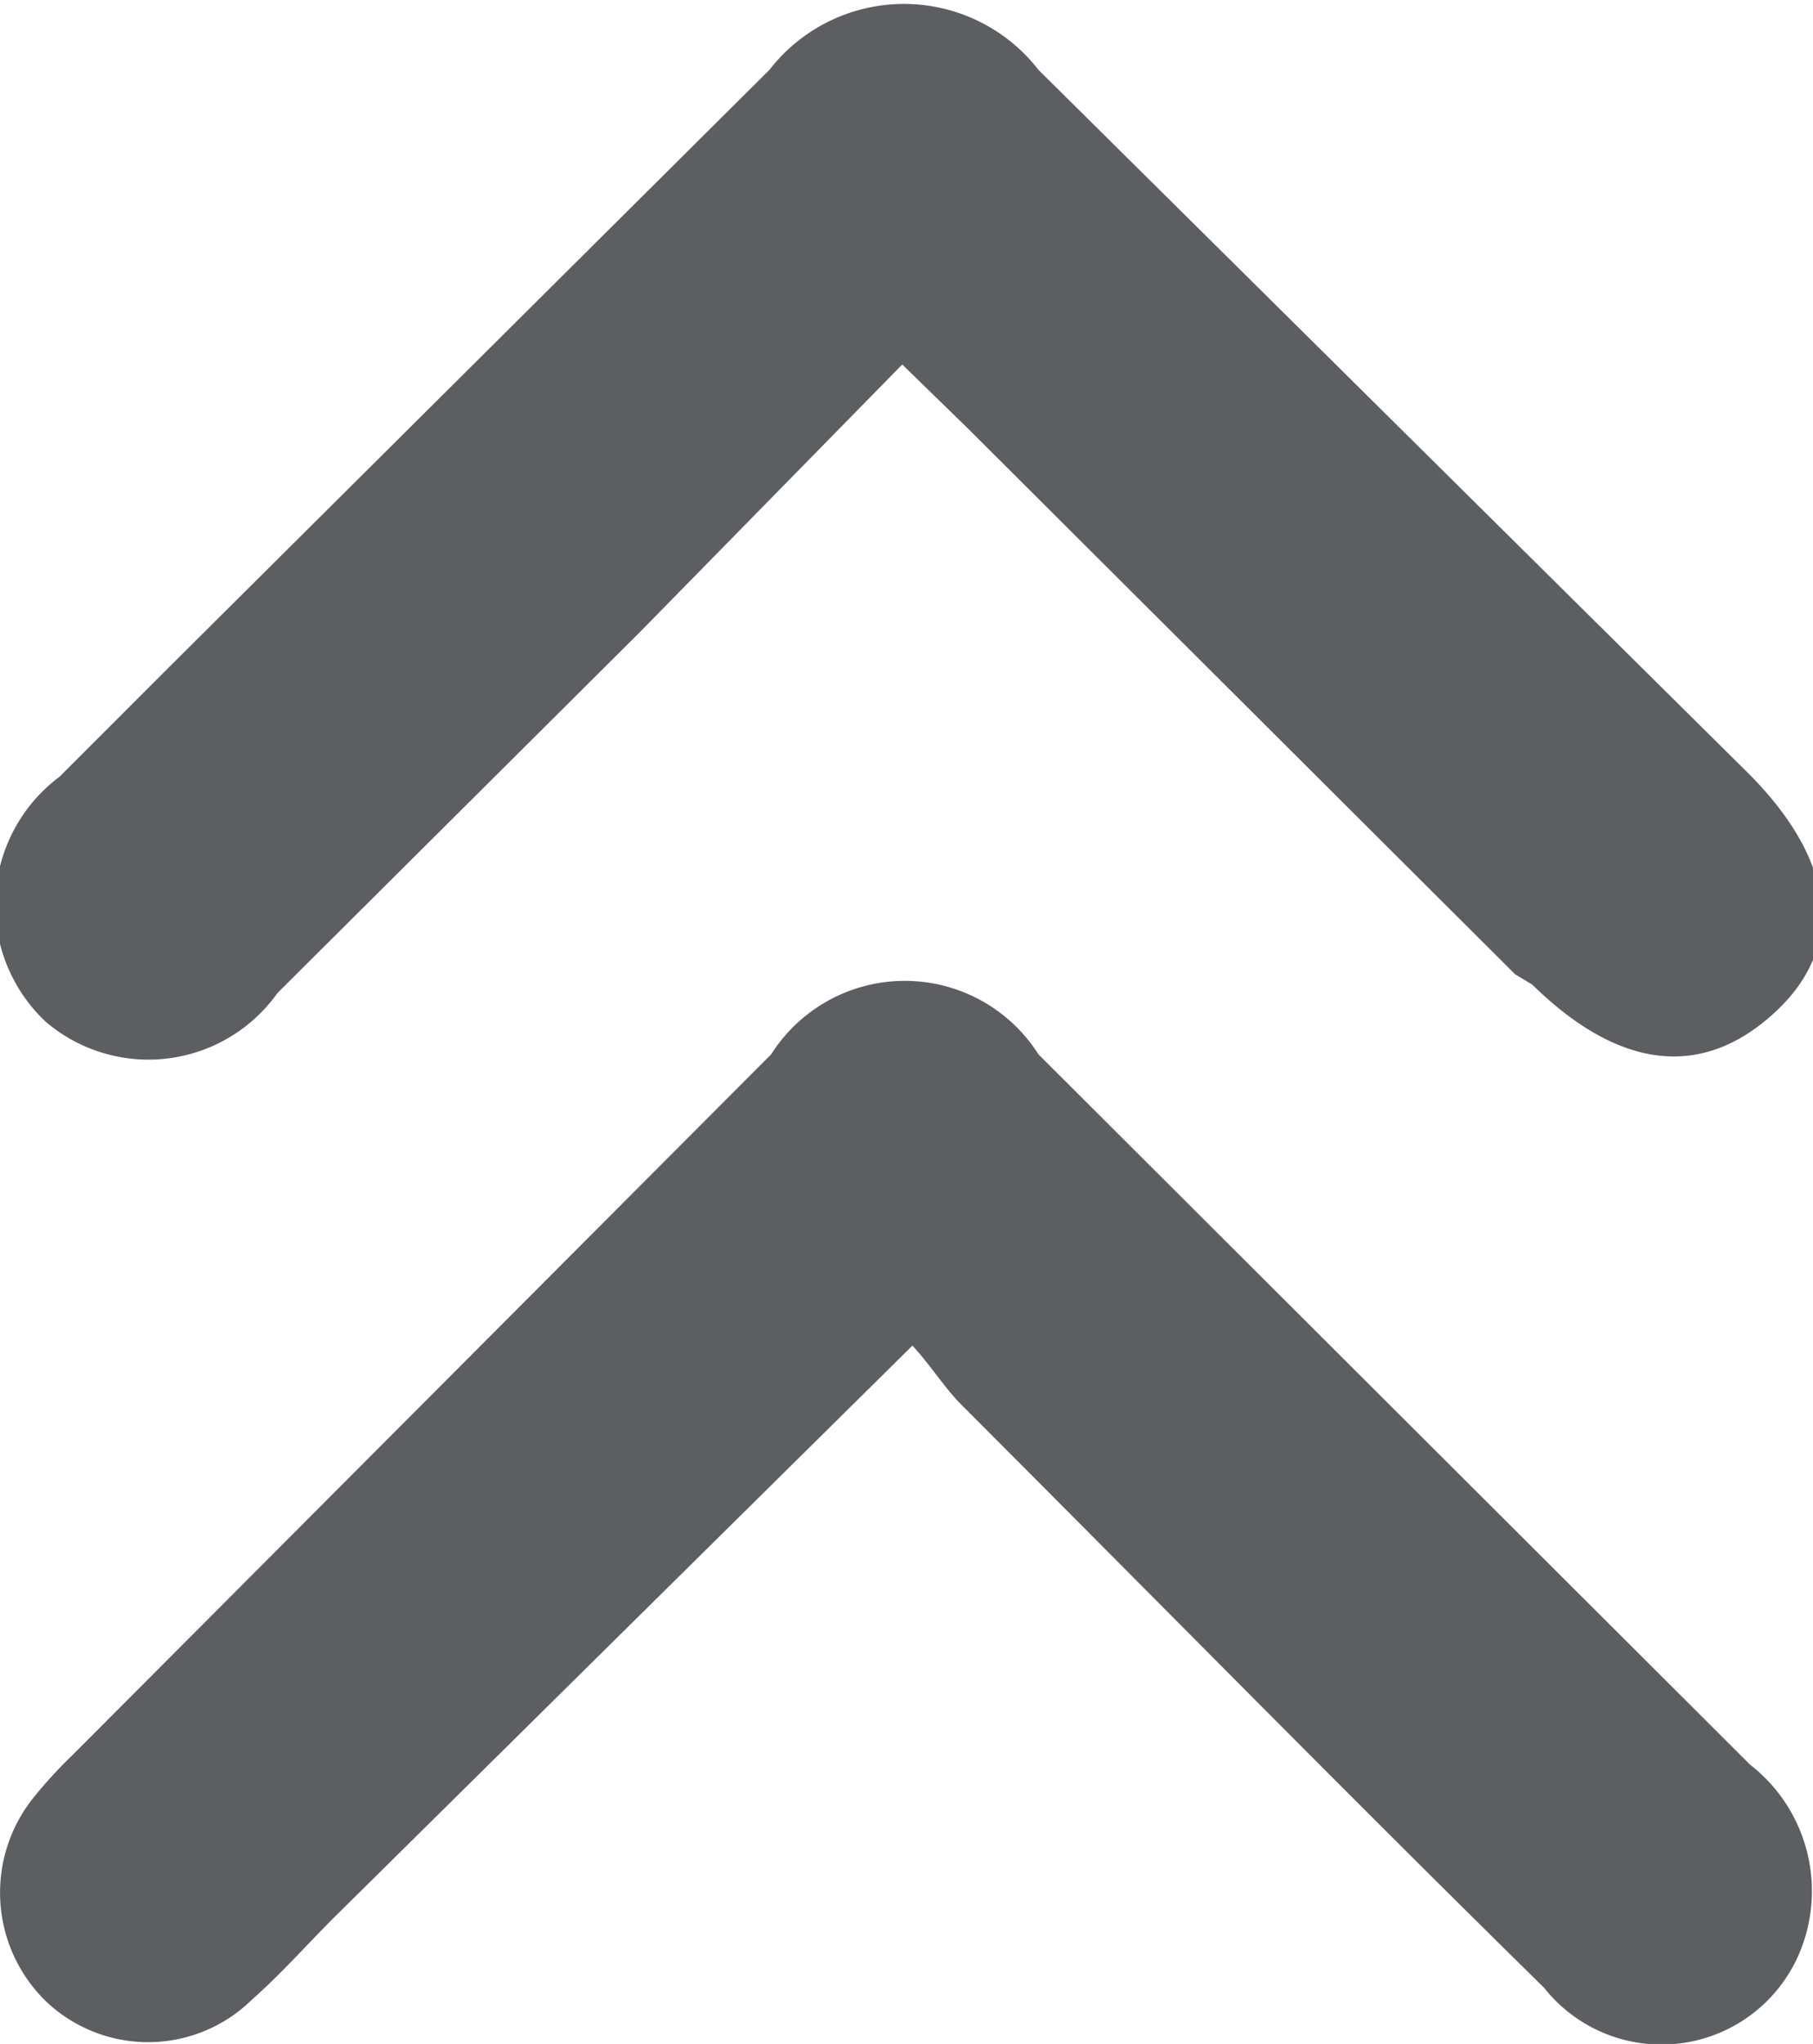
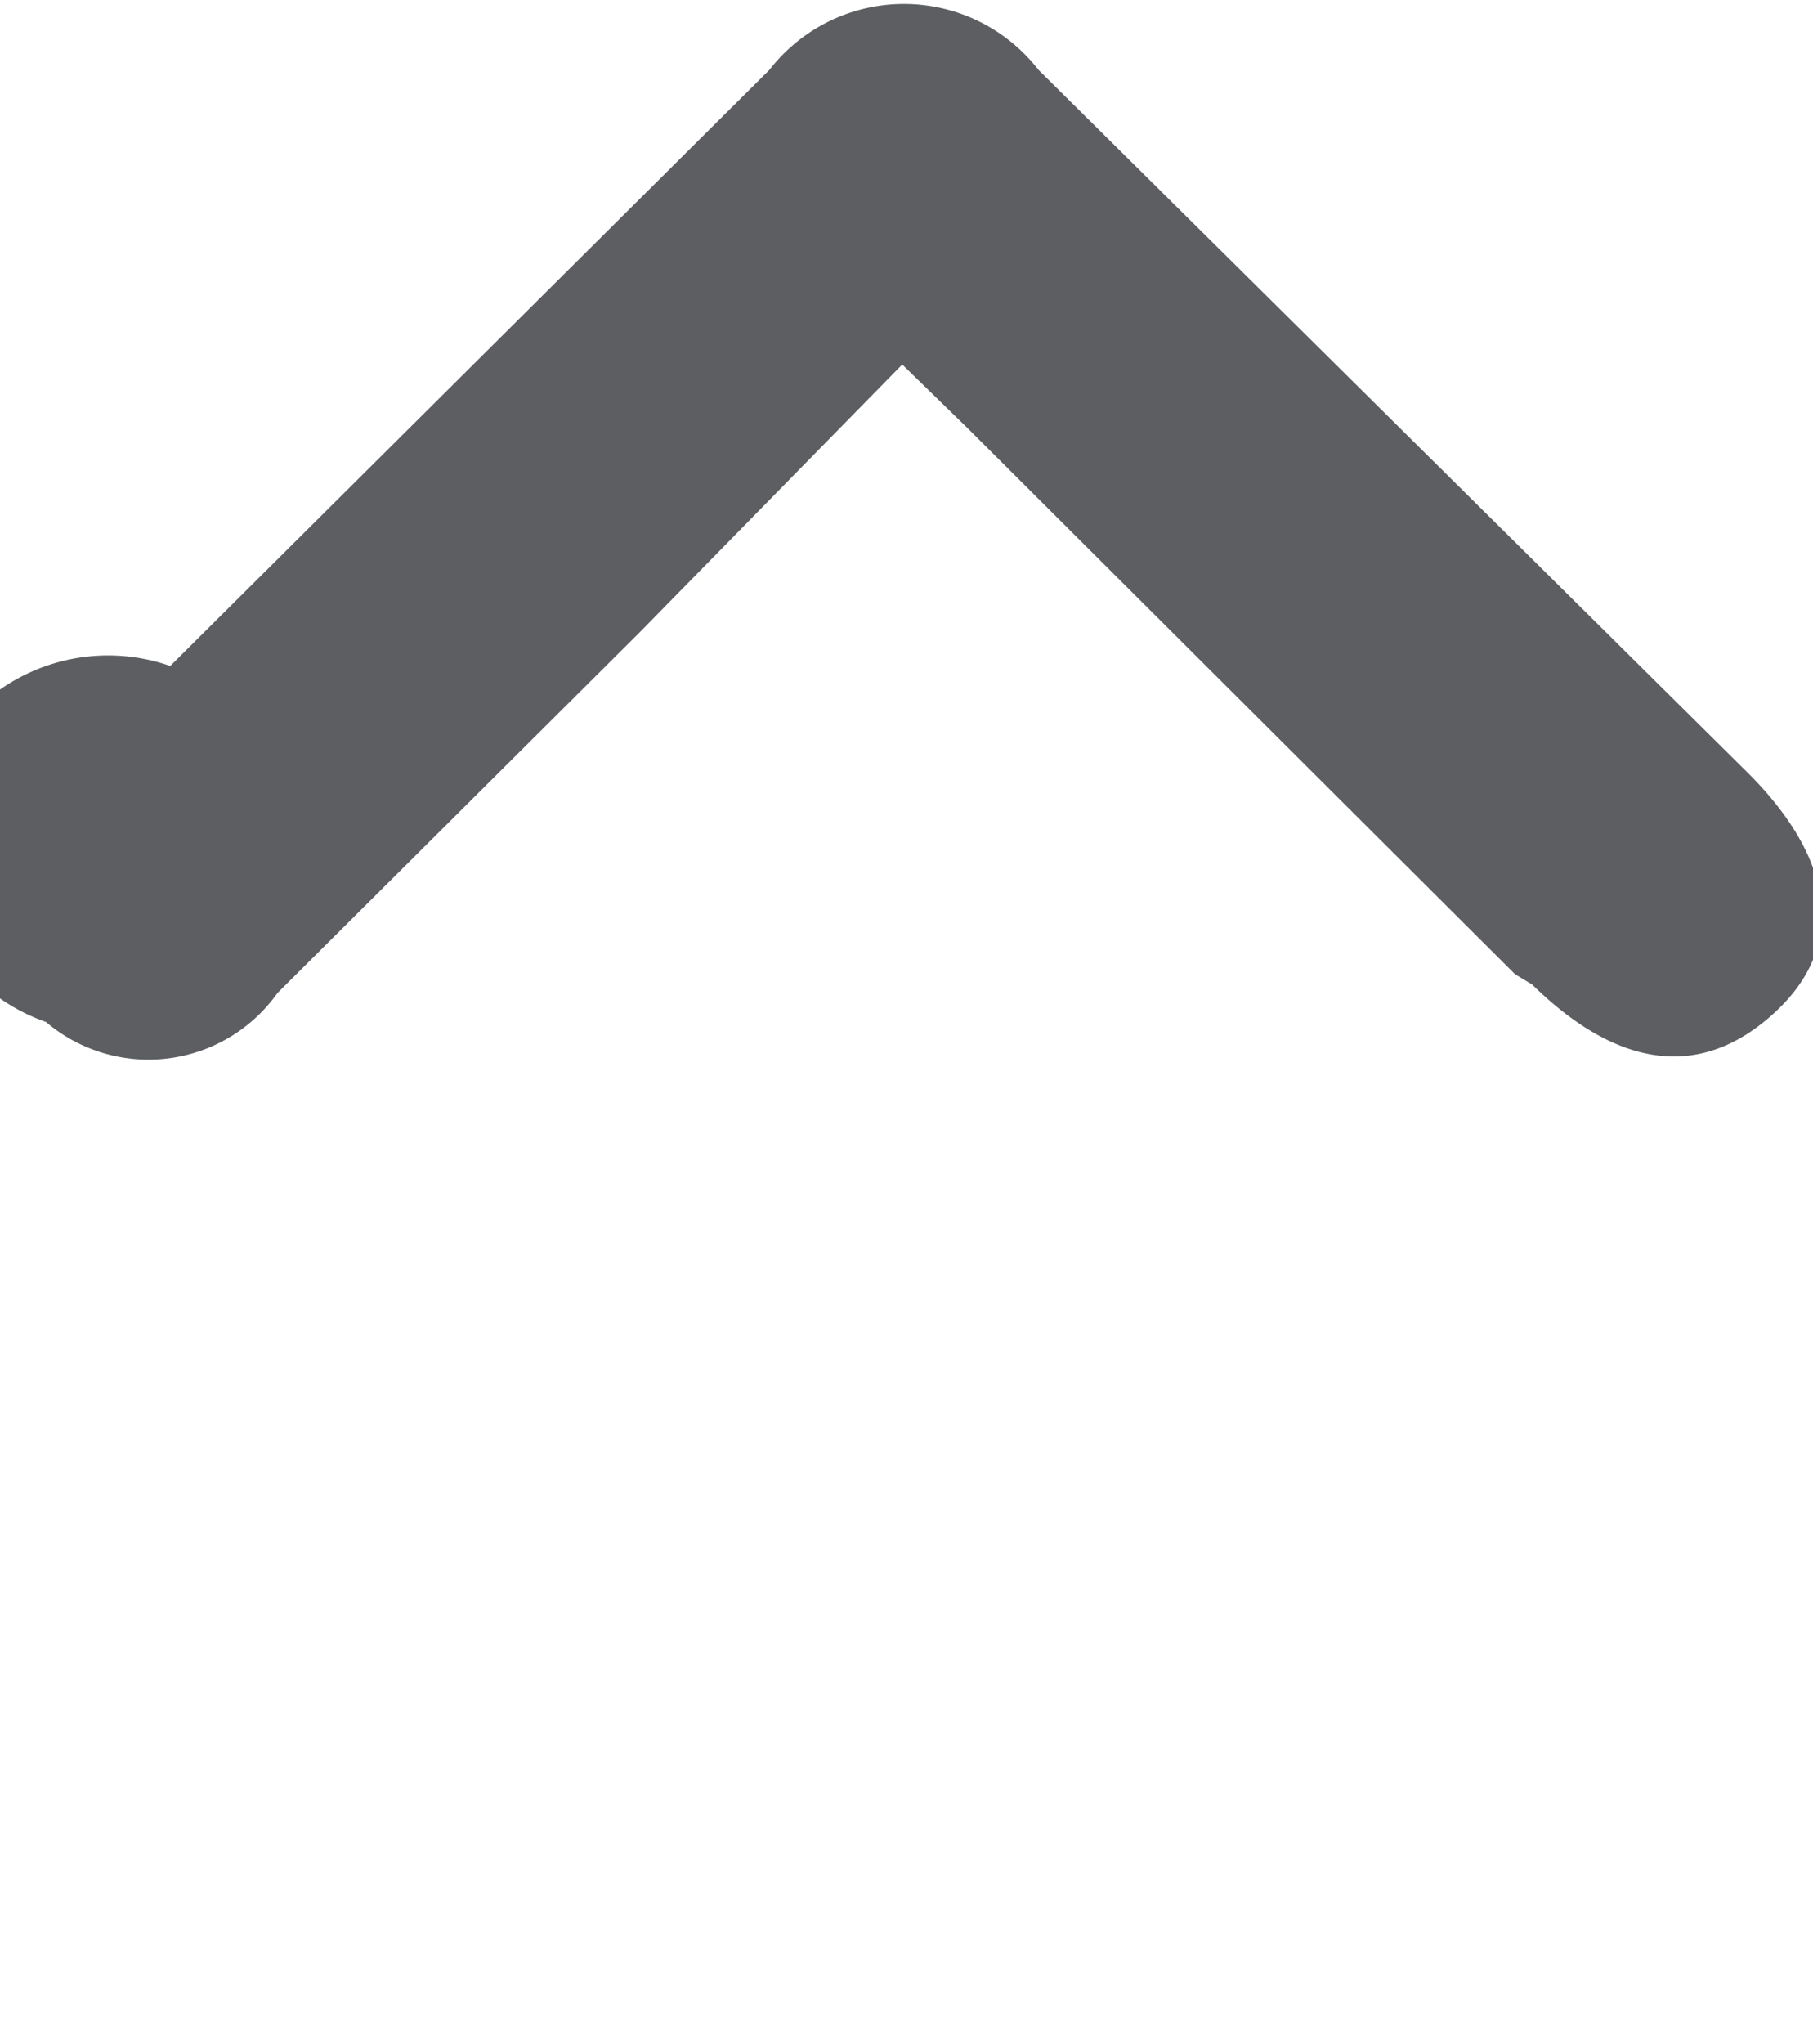
<svg xmlns="http://www.w3.org/2000/svg" viewBox="0 0 10.65 12">
  <title>icon-scrolltop</title>
  <g id="1a47b566-d460-41ba-be1c-168918539224" data-name="Calque 2">
    <g id="0a341c91-2974-4f9b-a52f-ba3a13796f5e" data-name="Design">
-       <path d="M1.63,5.83,3.76,3.71,5.3,2.14l.38.37L8.9,5.72,9,5.78c.51.5,1,.56,1.43.16s.33-.91-.16-1.4L6.1.41a1,1,0,0,0-1.58,0L1,3.91l-.65.65A.94.94,0,0,0,.27,6,.93.93,0,0,0,1.63,5.83Z" style="fill:#5c5e62" />
-       <path d="M6.1,6.19a.93.93,0,0,0-1.57,0L.43,10.3a2.73,2.73,0,0,0-.23.25.89.89,0,0,0,.06,1.19.87.87,0,0,0,1.22,0c.17-.15.32-.32.48-.48L5.36,7.9c.11.12.19.25.29.35,1.14,1.14,2.27,2.29,3.42,3.42a.88.88,0,0,0,1.49-.18.94.94,0,0,0-.28-1.13Z" style="fill:#5c5e62" />
+       <path d="M1.63,5.83,3.76,3.71,5.3,2.14l.38.37L8.9,5.72,9,5.78c.51.5,1,.56,1.43.16s.33-.91-.16-1.4L6.1.41a1,1,0,0,0-1.58,0L1,3.91A.94.94,0,0,0,.27,6,.93.93,0,0,0,1.63,5.83Z" style="fill:#5c5e62" />
    </g>
  </g>
</svg>